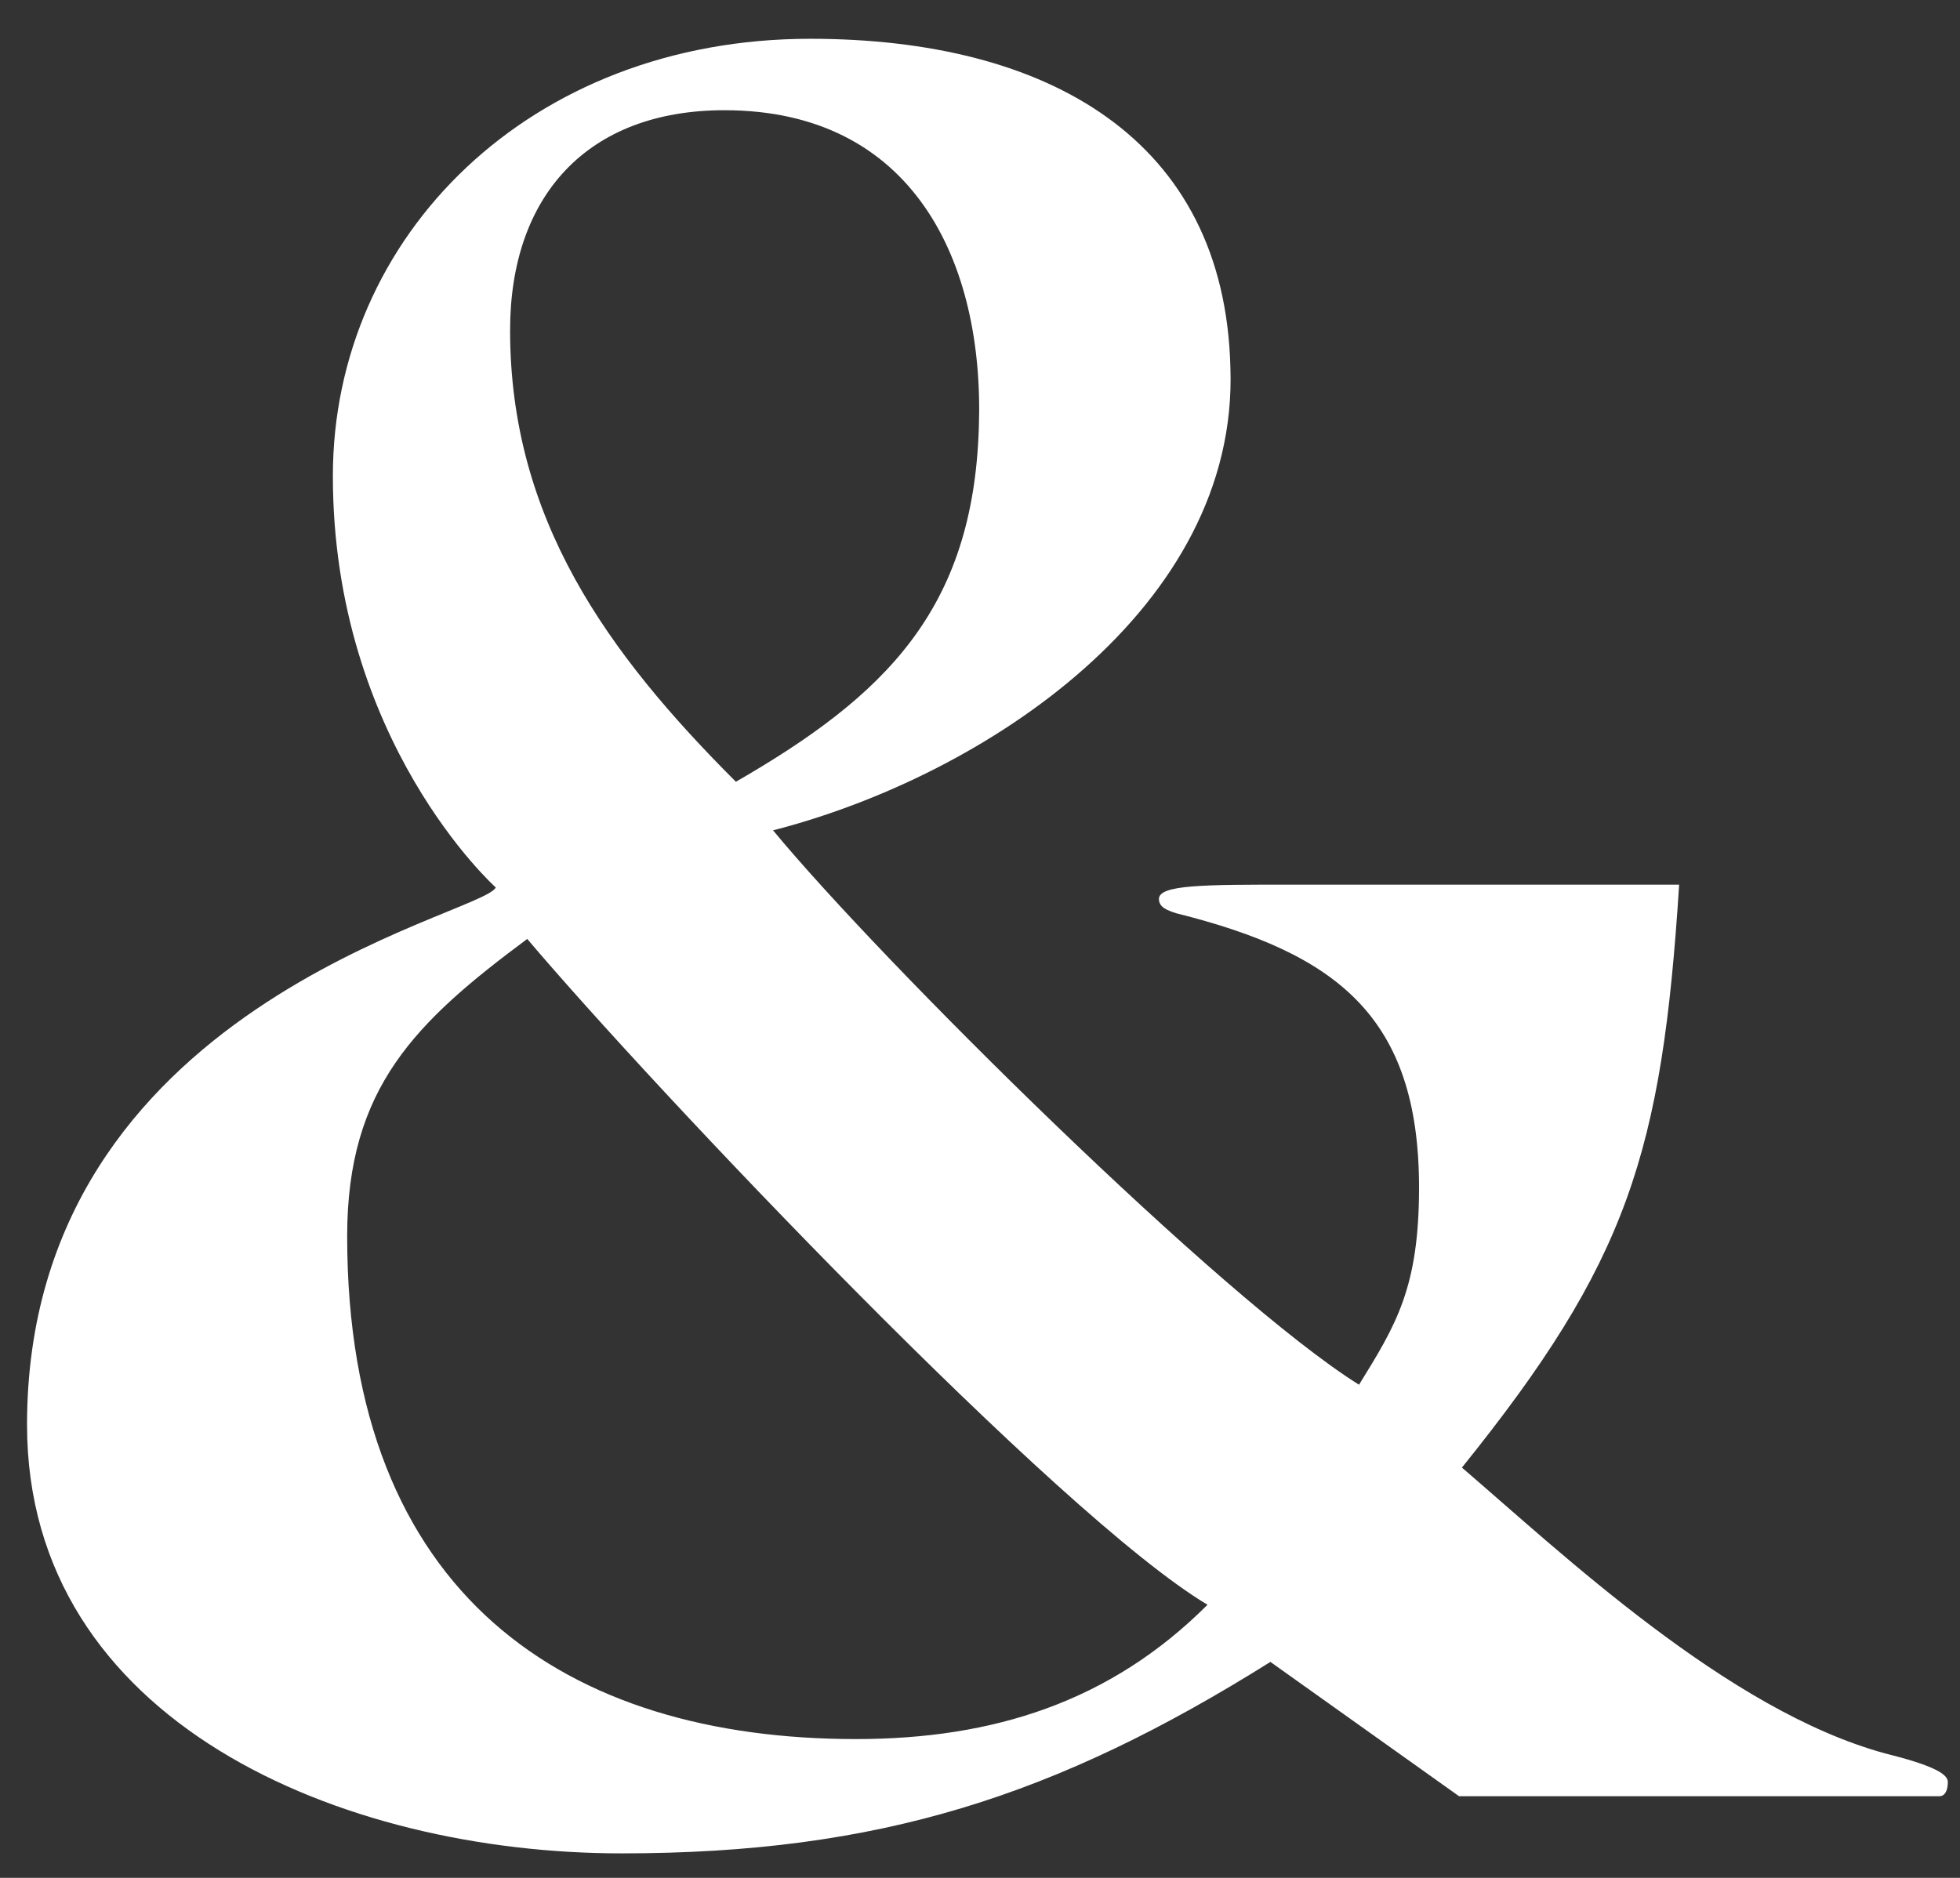
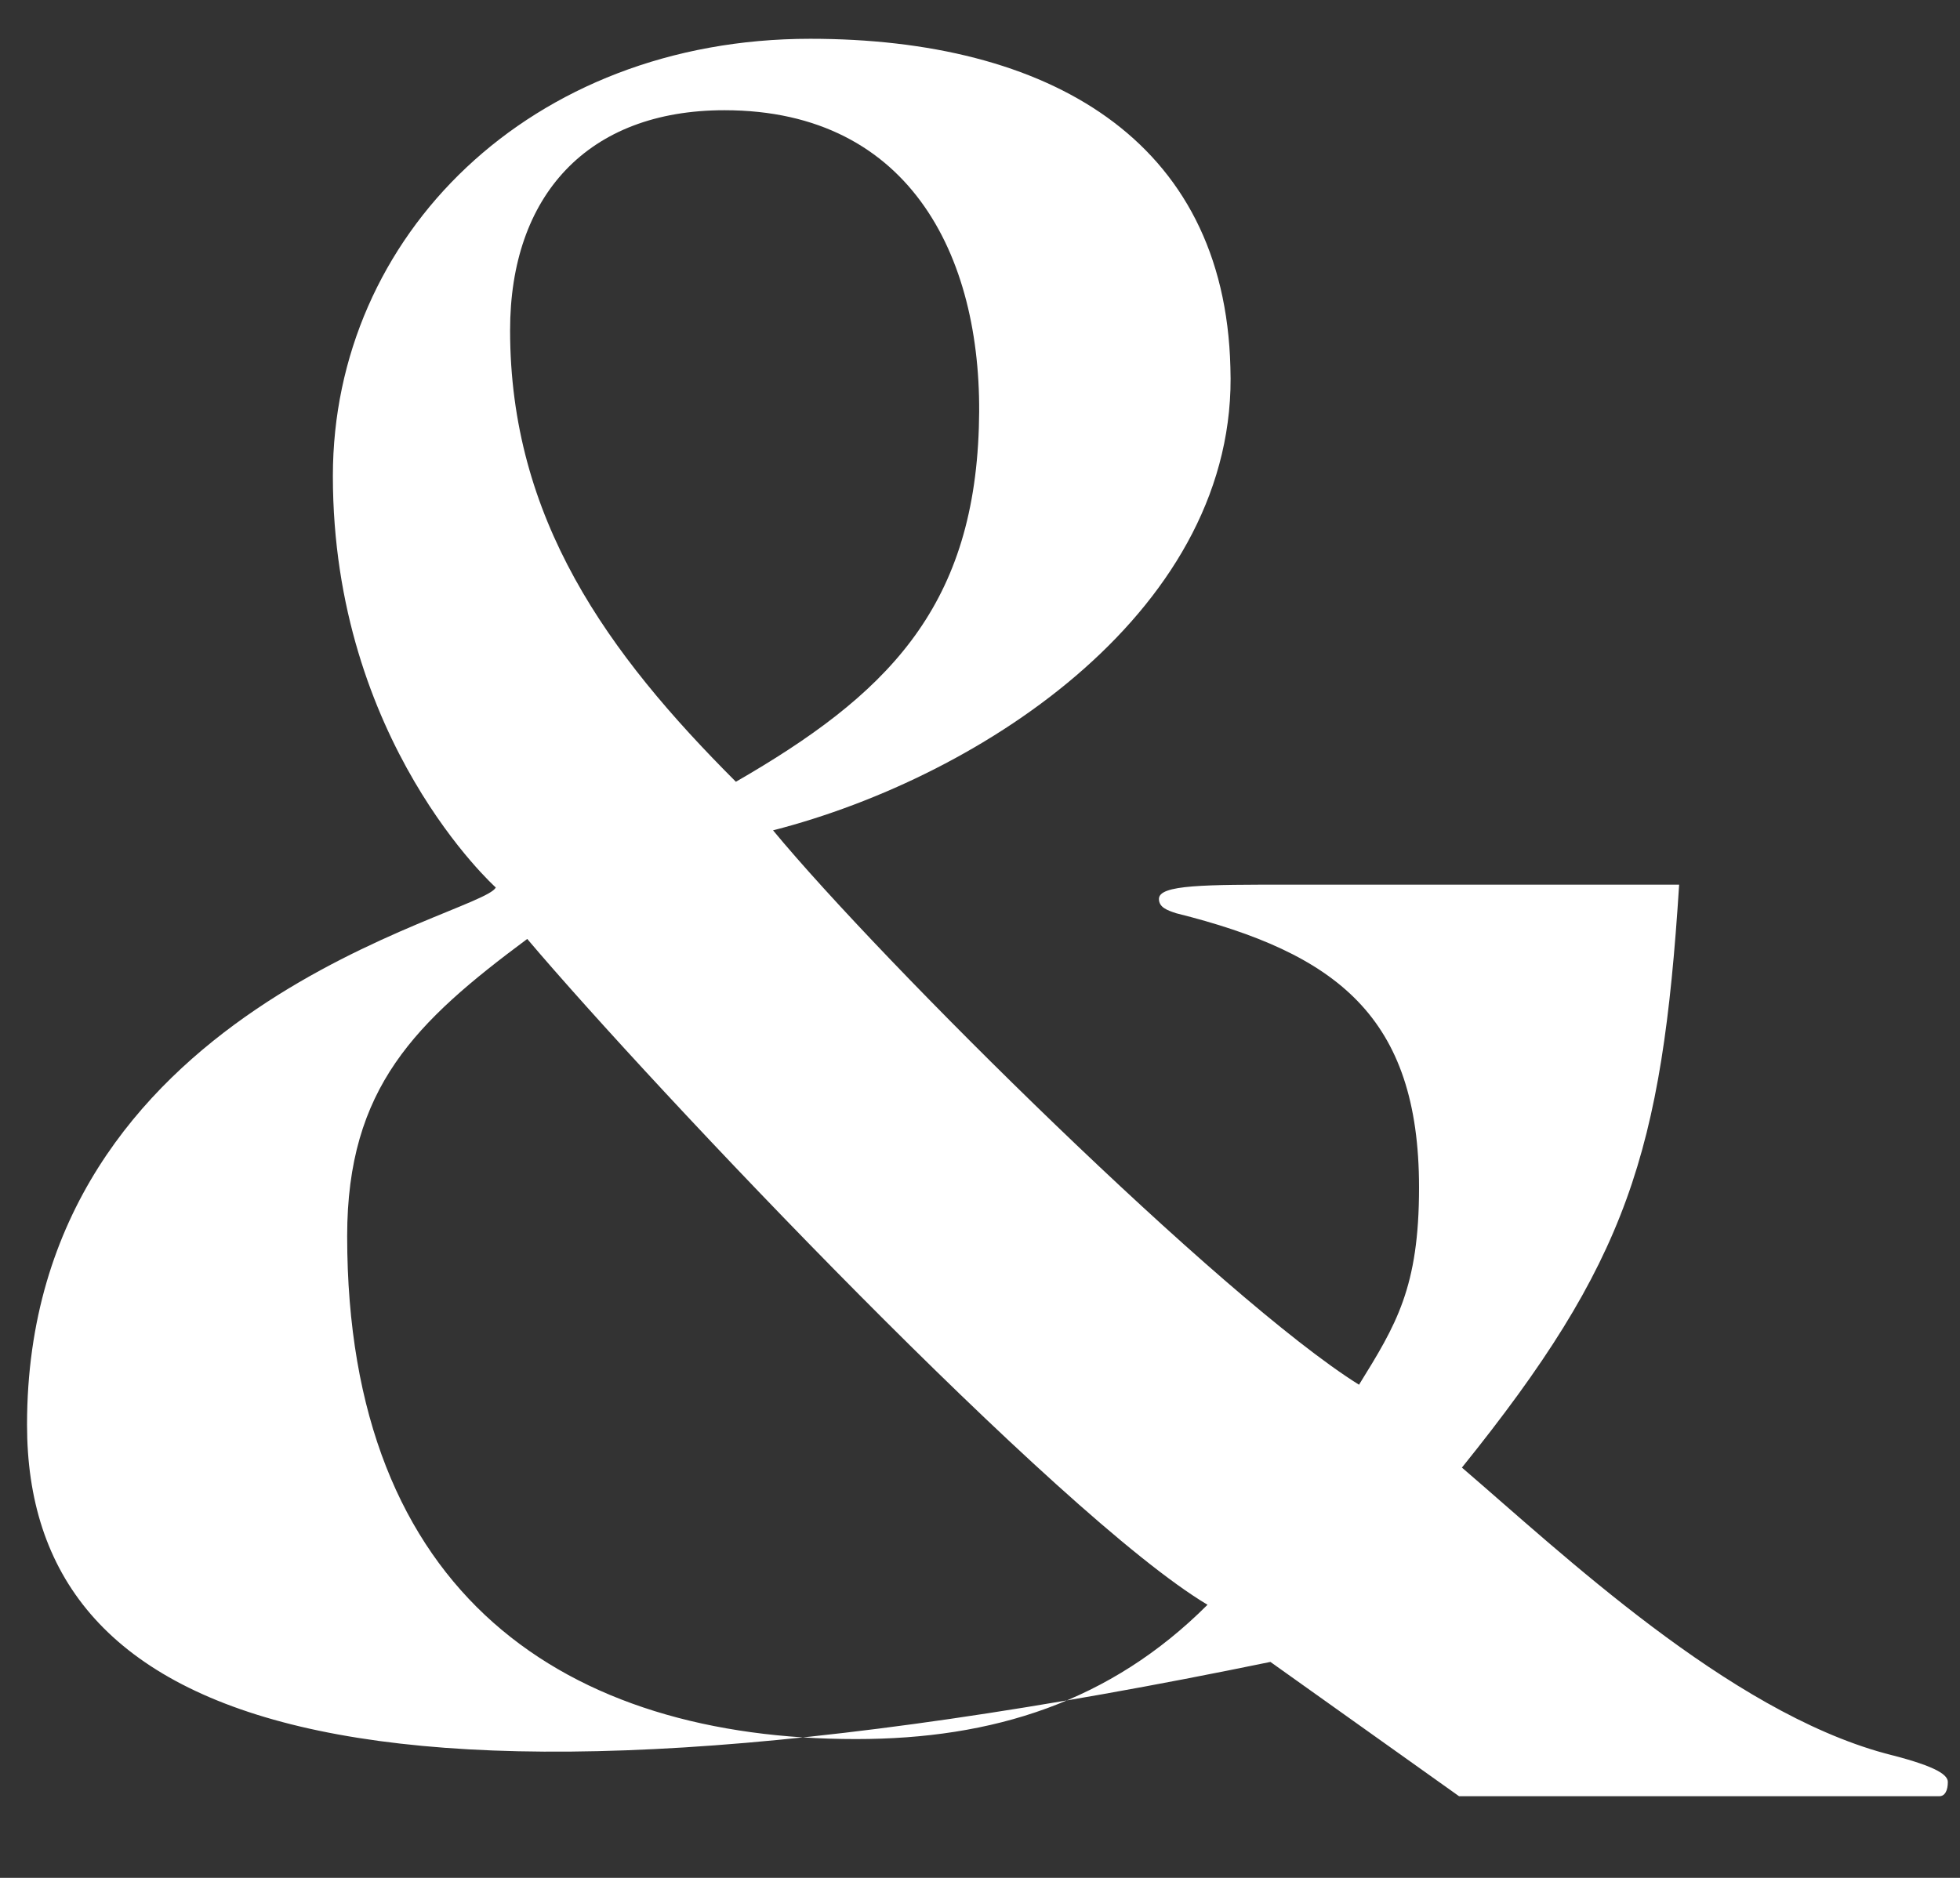
<svg xmlns="http://www.w3.org/2000/svg" width="24" height="23" viewBox="0 0 24 23" fill="none">
  <rect x="0" y="0" width="24" height="23" fill="#333333" stroke="none" />
-   <path d="M23.851 21.825C23.851 21.93 23.816 22 23.746 22H17.866L15.556 20.355C12.931 22 10.761 22.7 7.611 22.7C4.181 22.7 0.331 21.09 0.331 17.45C0.331 12.305 5.896 11.22 6.071 10.87C6.071 10.87 4.076 9.085 4.076 5.83C4.076 2.89 6.491 0.475 9.921 0.475C12.826 0.475 14.996 1.7 15.066 4.5C15.171 7.44 12.056 9.505 9.466 10.17C10.796 11.78 14.961 15.91 16.641 16.96C17.096 16.225 17.376 15.77 17.376 14.545C17.376 12.445 16.361 11.675 14.401 11.185C14.296 11.15 14.191 11.115 14.191 11.01C14.191 10.835 14.751 10.835 15.801 10.835H20.561C20.351 14.125 19.931 15.455 17.901 17.975C19.126 19.025 21.156 20.95 23.081 21.475C23.641 21.615 23.851 21.72 23.851 21.825ZM11.986 5.235C12.056 3.205 11.181 1.35 8.871 1.35C7.191 1.35 6.246 2.4 6.246 4.045C6.246 6.355 7.436 8 9.011 9.575C10.831 8.525 11.916 7.475 11.986 5.235ZM14.786 19.655C12.966 18.57 7.996 13.32 6.456 11.5C5.091 12.515 4.251 13.32 4.251 15.14C4.251 19.55 6.946 21.3 10.481 21.3C12.161 21.3 13.596 20.845 14.786 19.655Z" fill="white" />
+   <path d="M23.851 21.825C23.851 21.93 23.816 22 23.746 22H17.866L15.556 20.355C4.181 22.7 0.331 21.09 0.331 17.45C0.331 12.305 5.896 11.22 6.071 10.87C6.071 10.87 4.076 9.085 4.076 5.83C4.076 2.89 6.491 0.475 9.921 0.475C12.826 0.475 14.996 1.7 15.066 4.5C15.171 7.44 12.056 9.505 9.466 10.17C10.796 11.78 14.961 15.91 16.641 16.96C17.096 16.225 17.376 15.77 17.376 14.545C17.376 12.445 16.361 11.675 14.401 11.185C14.296 11.15 14.191 11.115 14.191 11.01C14.191 10.835 14.751 10.835 15.801 10.835H20.561C20.351 14.125 19.931 15.455 17.901 17.975C19.126 19.025 21.156 20.95 23.081 21.475C23.641 21.615 23.851 21.72 23.851 21.825ZM11.986 5.235C12.056 3.205 11.181 1.35 8.871 1.35C7.191 1.35 6.246 2.4 6.246 4.045C6.246 6.355 7.436 8 9.011 9.575C10.831 8.525 11.916 7.475 11.986 5.235ZM14.786 19.655C12.966 18.57 7.996 13.32 6.456 11.5C5.091 12.515 4.251 13.32 4.251 15.14C4.251 19.55 6.946 21.3 10.481 21.3C12.161 21.3 13.596 20.845 14.786 19.655Z" fill="white" />
</svg>